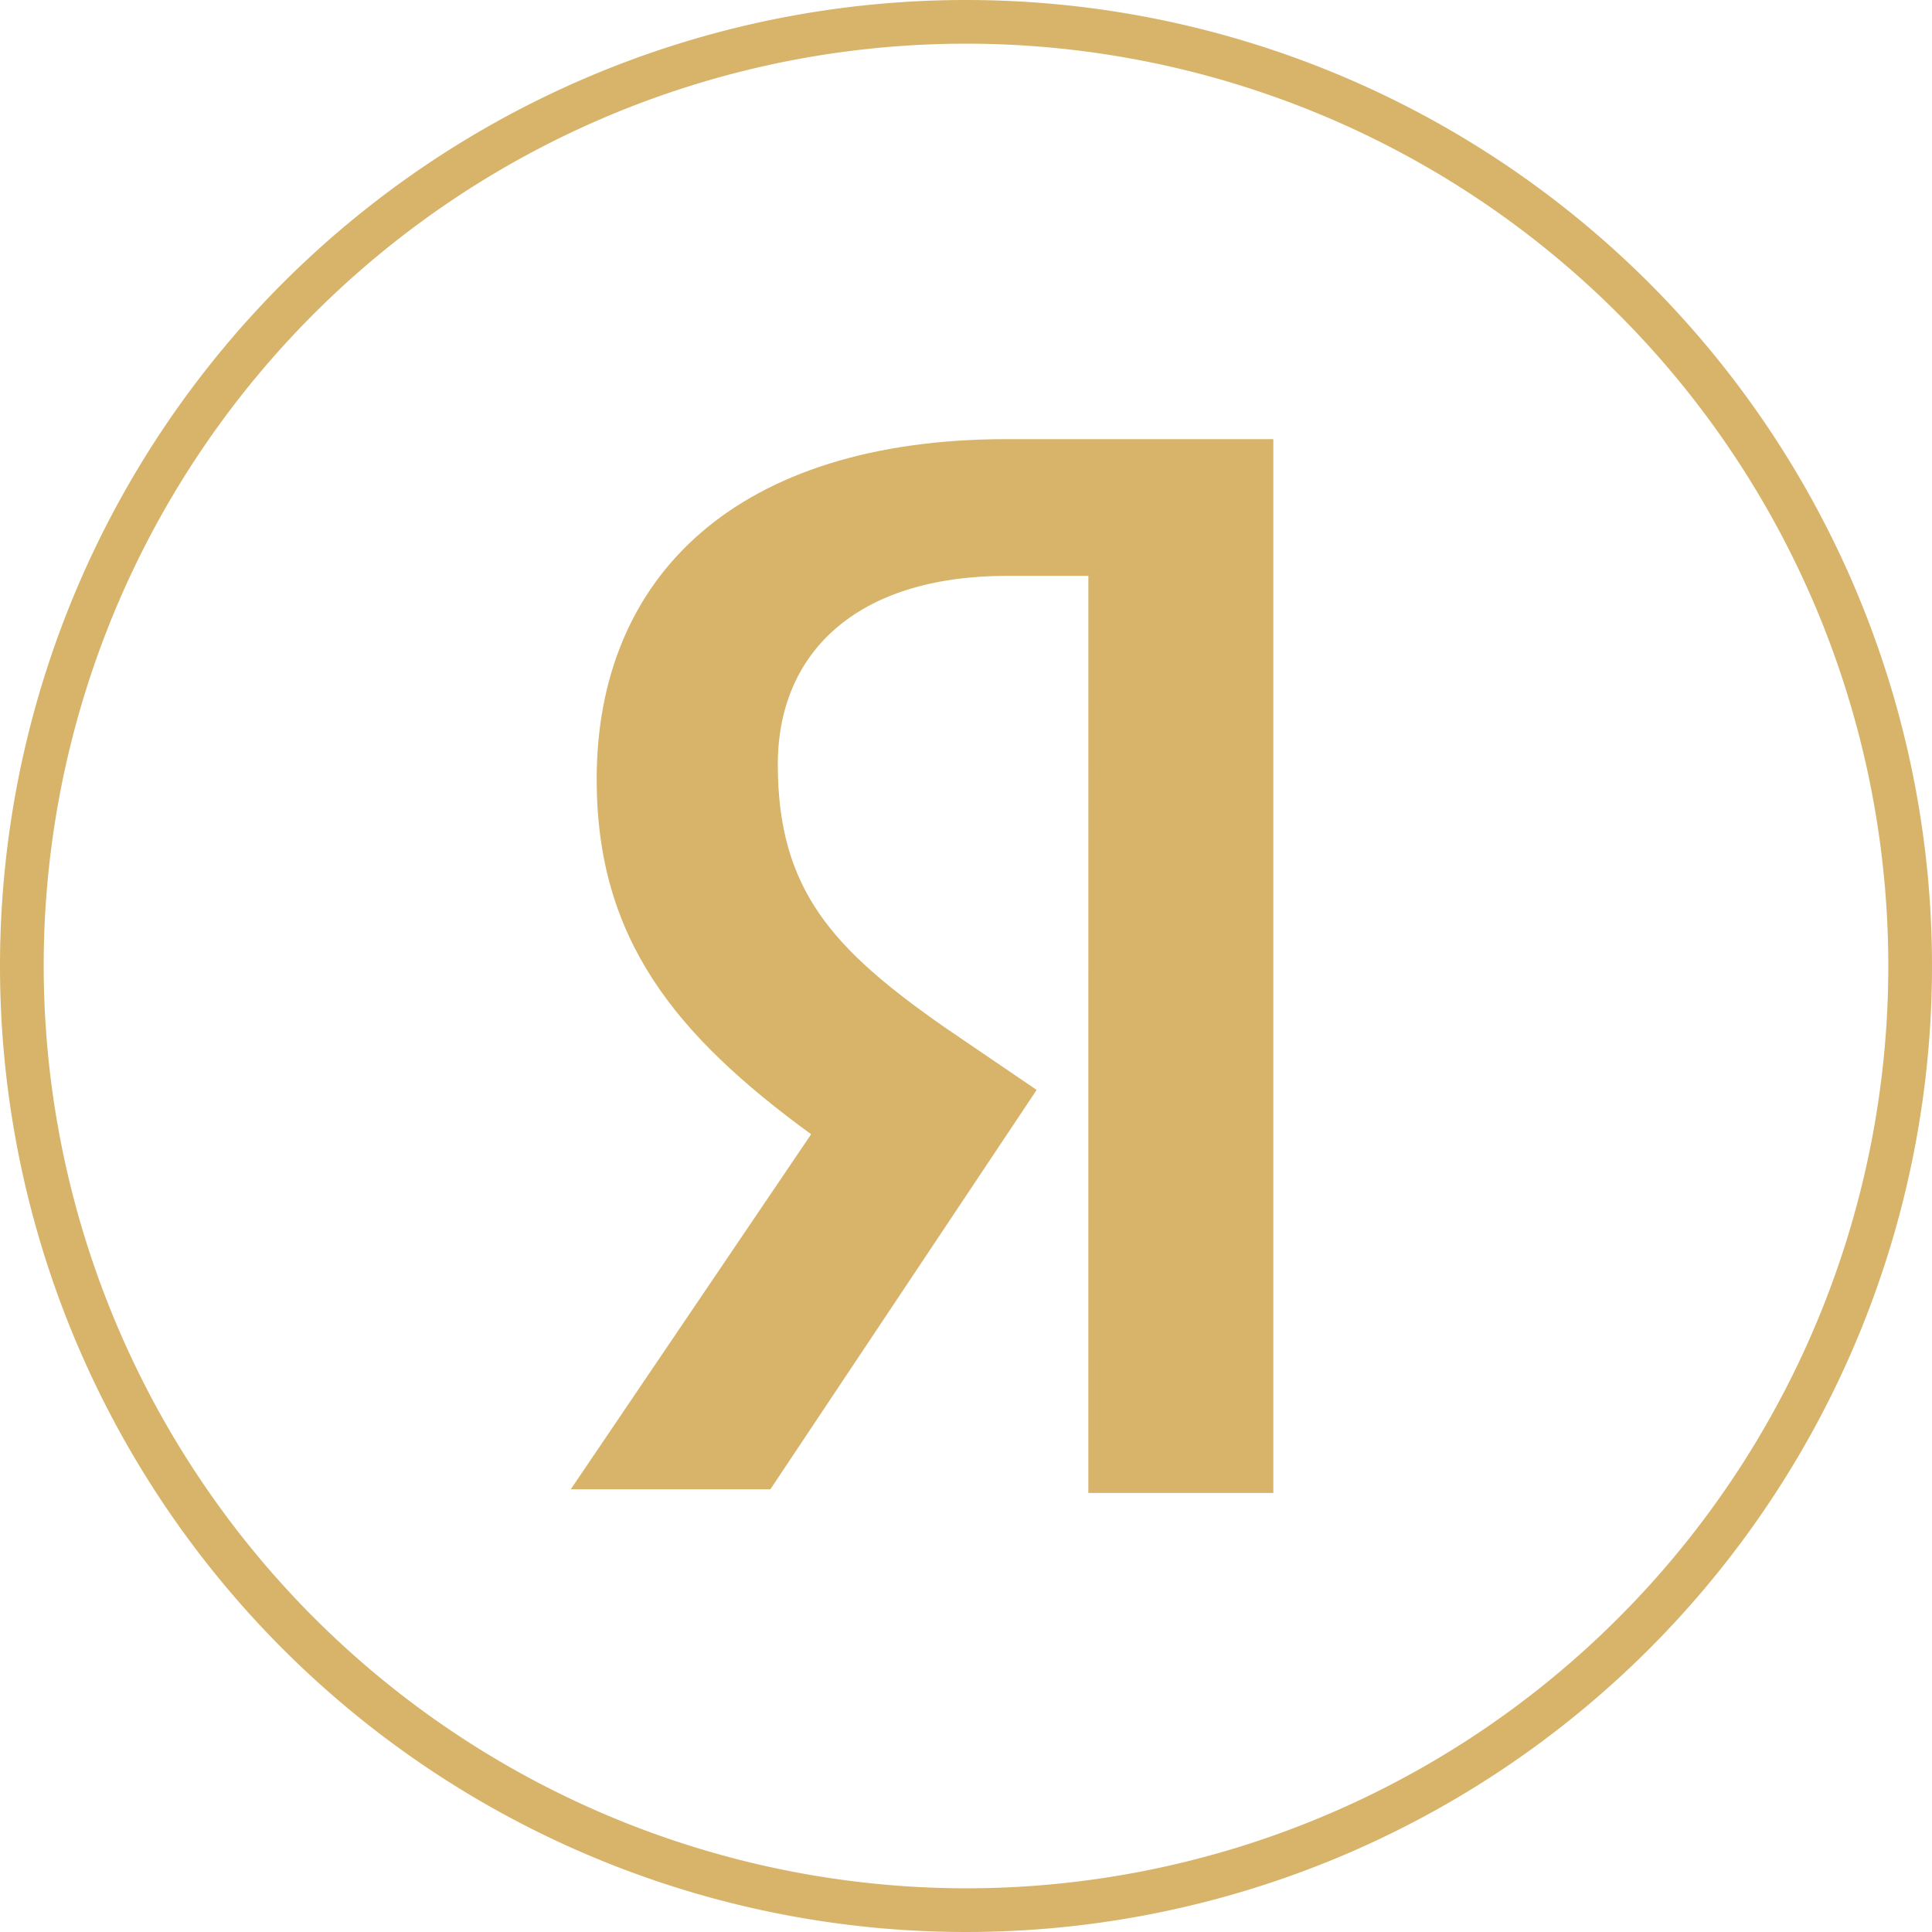
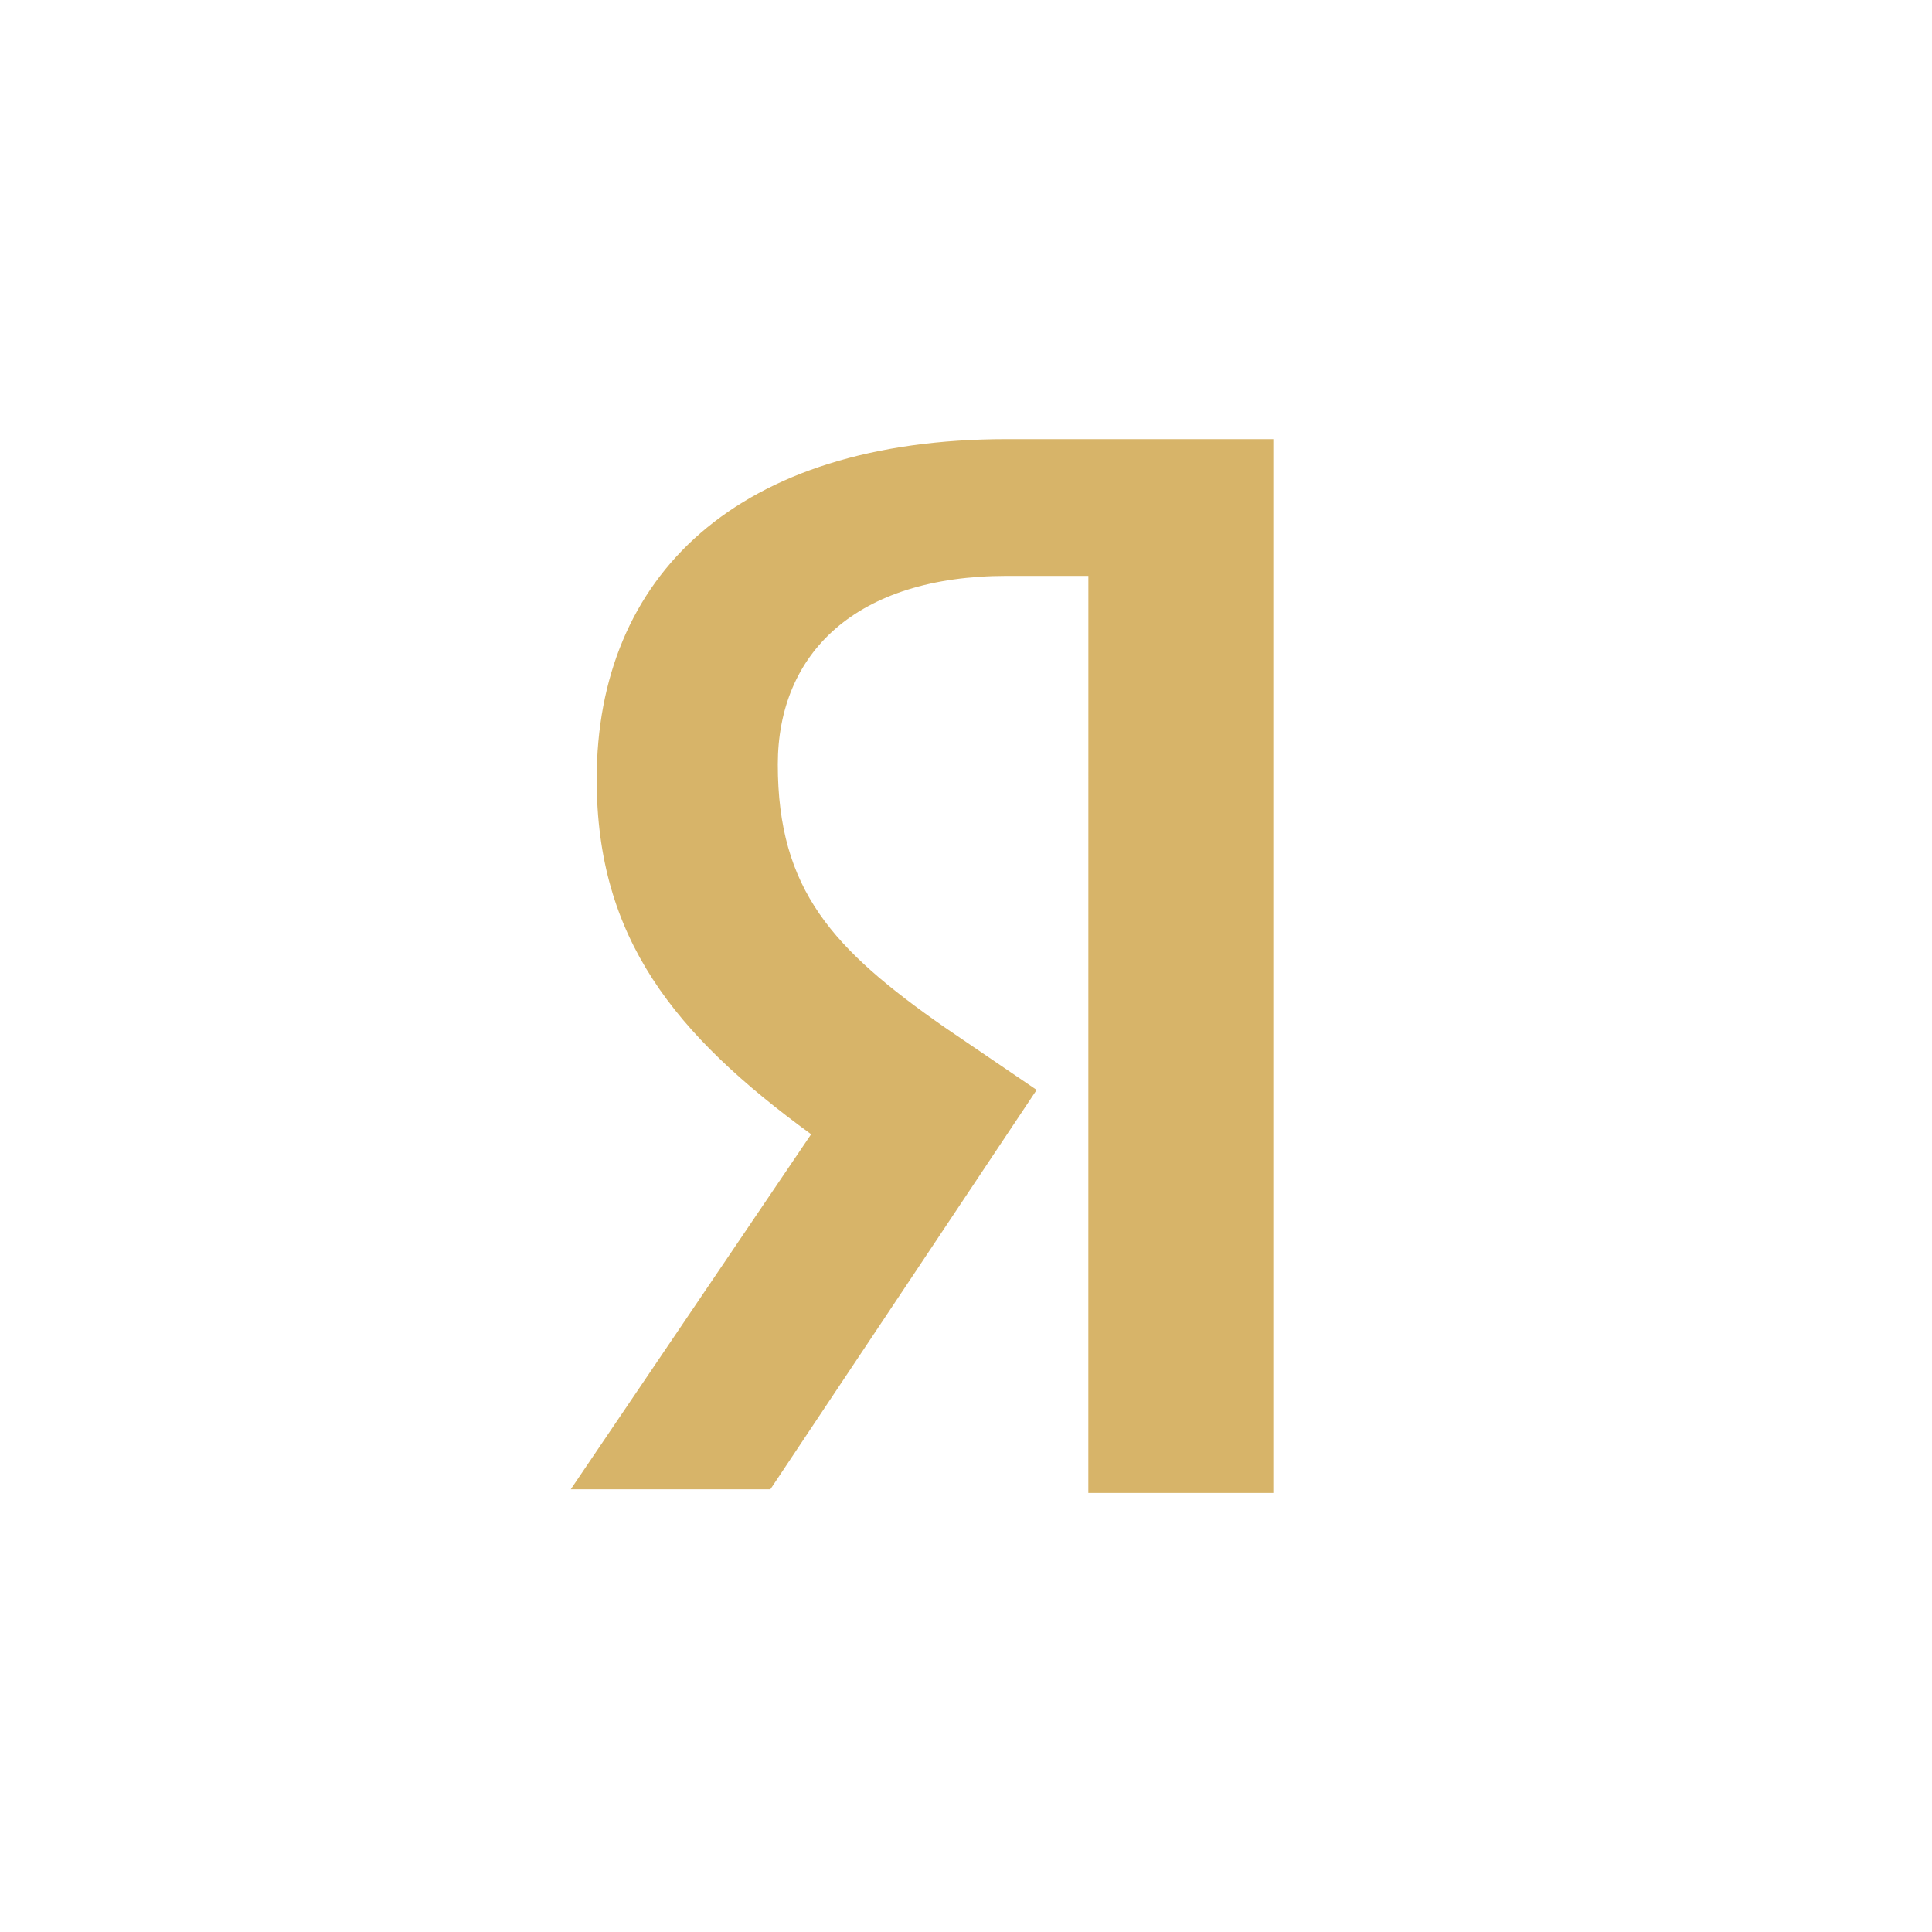
<svg xmlns="http://www.w3.org/2000/svg" width="44" height="44" viewBox="0 0 44 44">
  <g id="Сгруппировать_61" data-name="Сгруппировать 61" transform="translate(139 -755)">
-     <path id="_276191824" d="M22,0A22,22,0,1,1,0,22,22,22,0,0,1,22,0ZM.995,22A21.005,21.005,0,1,1,22,43.005,21.029,21.029,0,0,1,.995,22Z" transform="translate(-139 755)" fill="#d7b469" fill-rule="evenodd" />
    <path id="Контур_106" data-name="Контур 106" d="M9475.107,12065.665h-1.852c-3.452,0-5.221,1.77-5.221,4.295,0,2.863,1.263,4.212,3.789,5.979l2.106,1.433-6.064,9.095h-4.546l5.474-8.085c-3.114-2.272-4.884-4.463-4.884-8.084,0-4.632,3.2-7.747,9.346-7.747h6.064v24h-4.213Z" transform="translate(-9589.32 -11297.55)" fill="#d7b469" fill-rule="evenodd" />
  </g>
</svg>